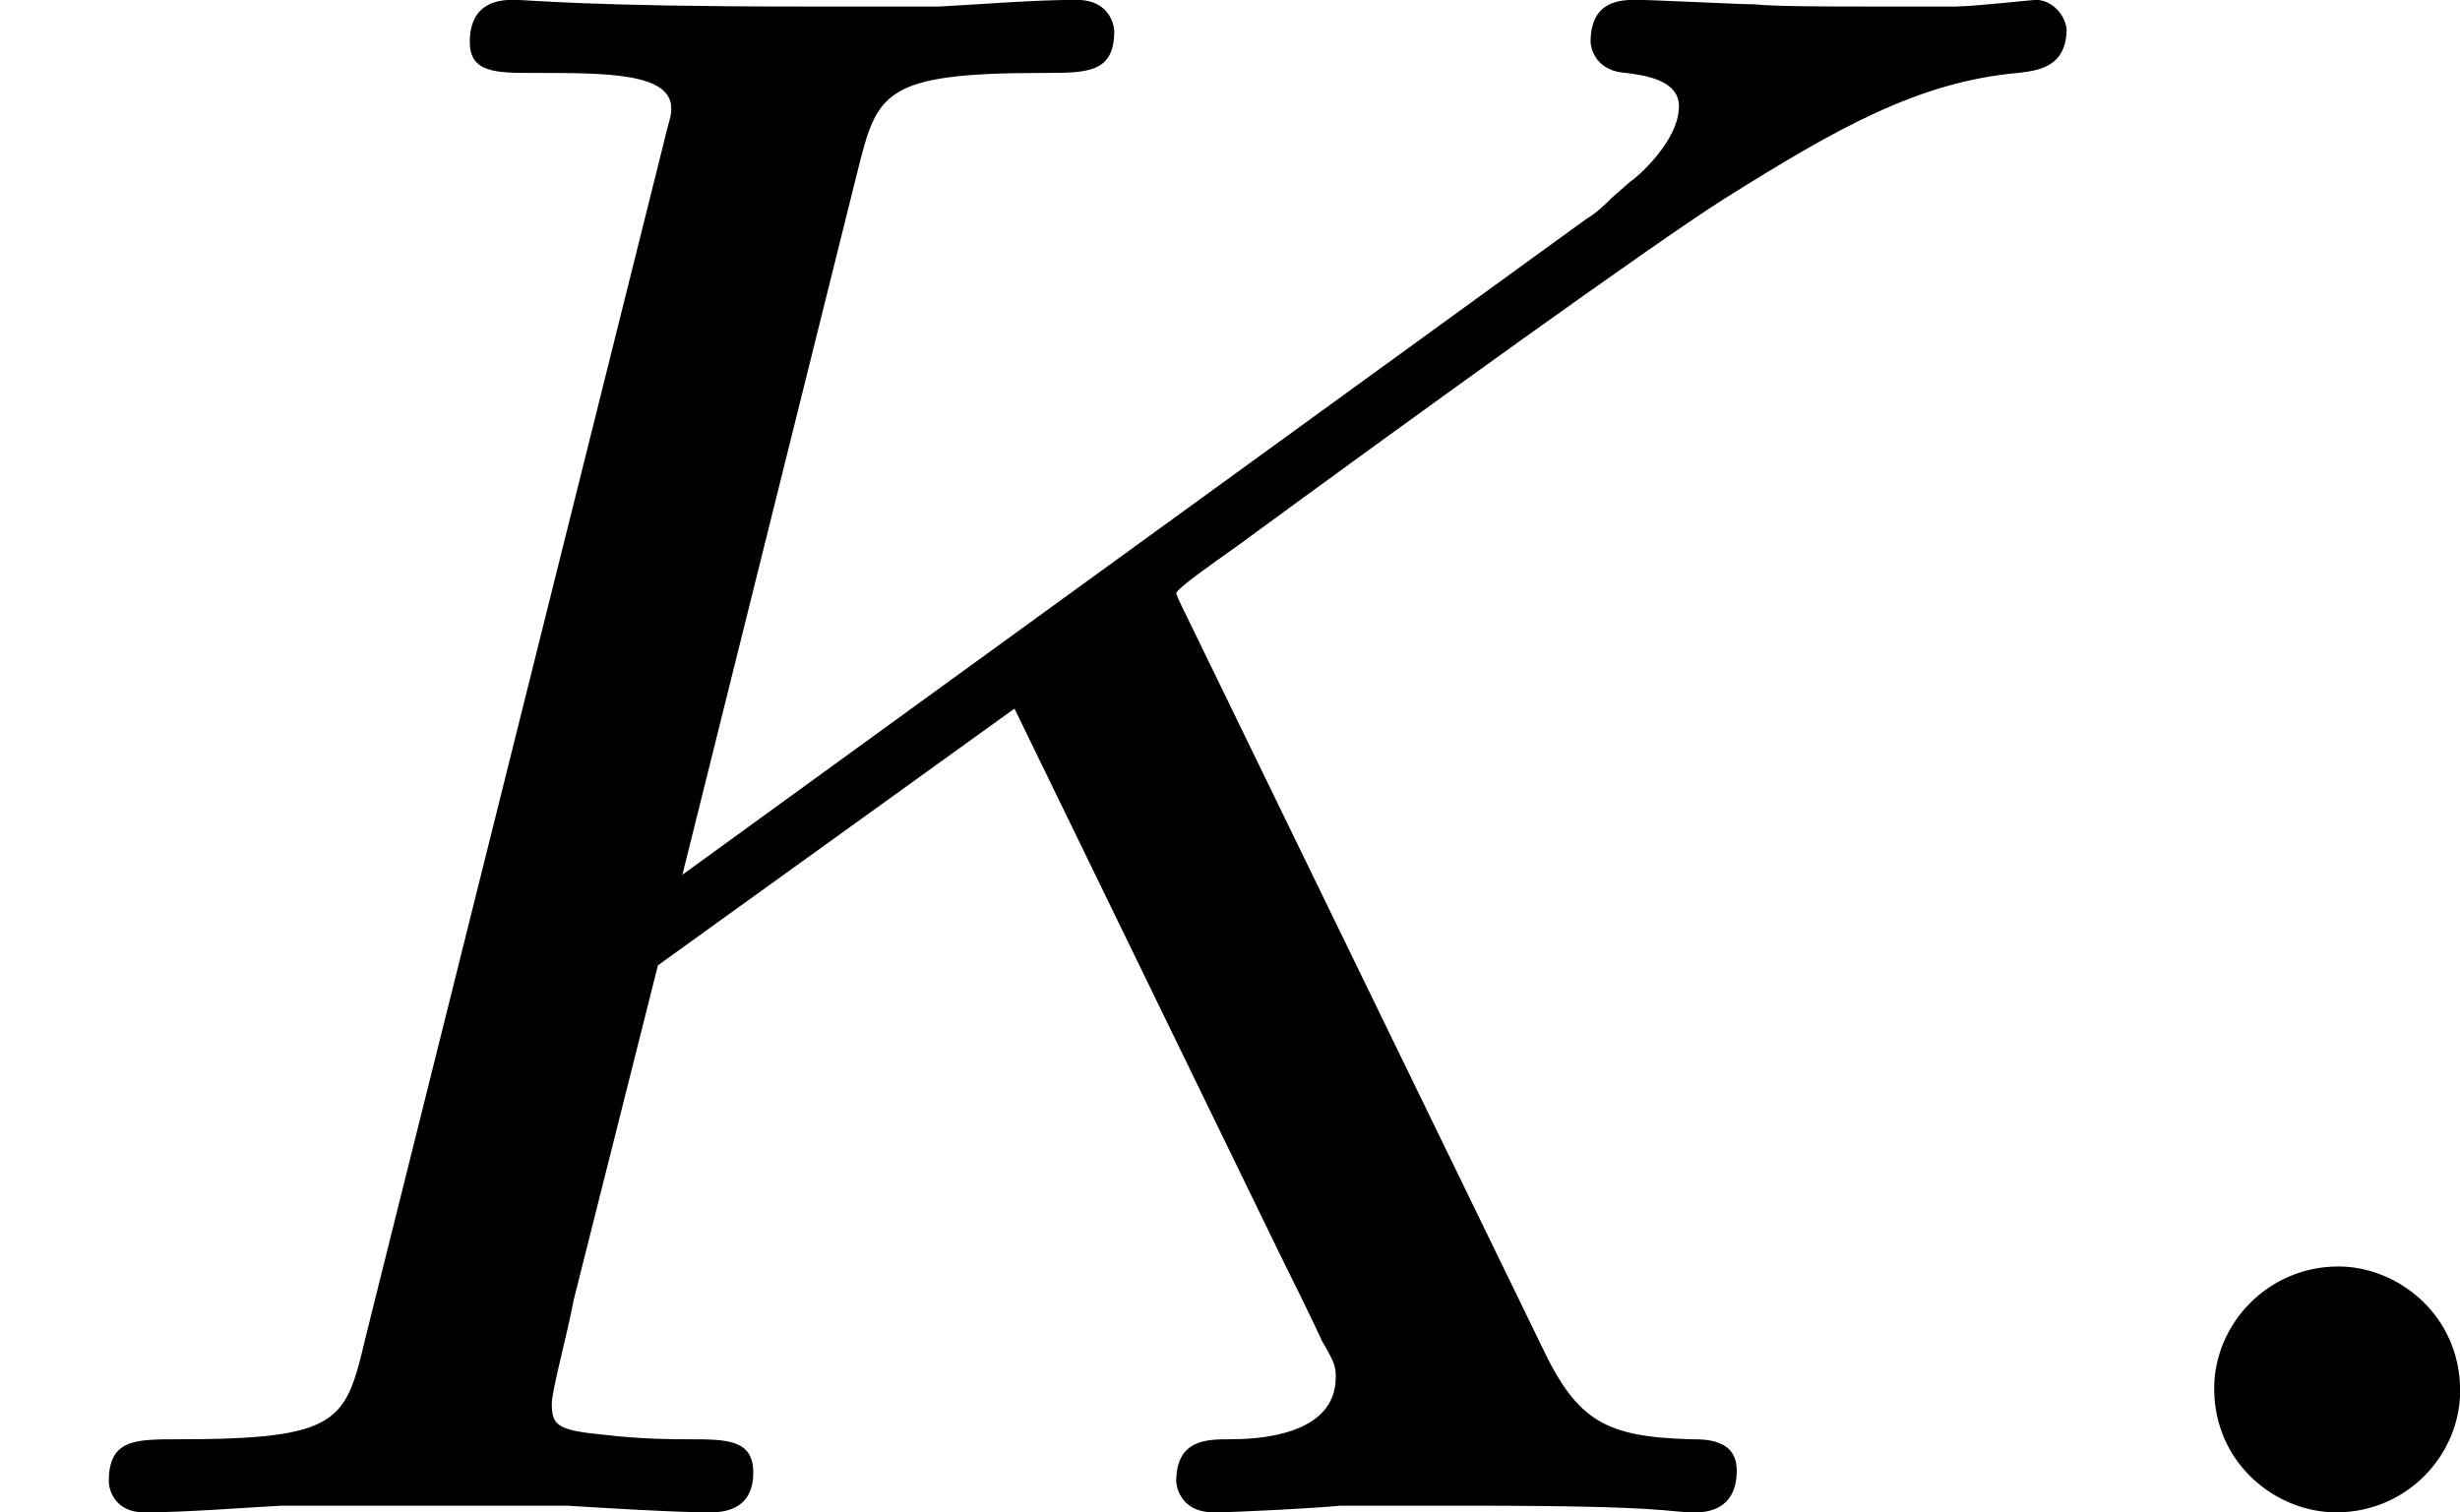
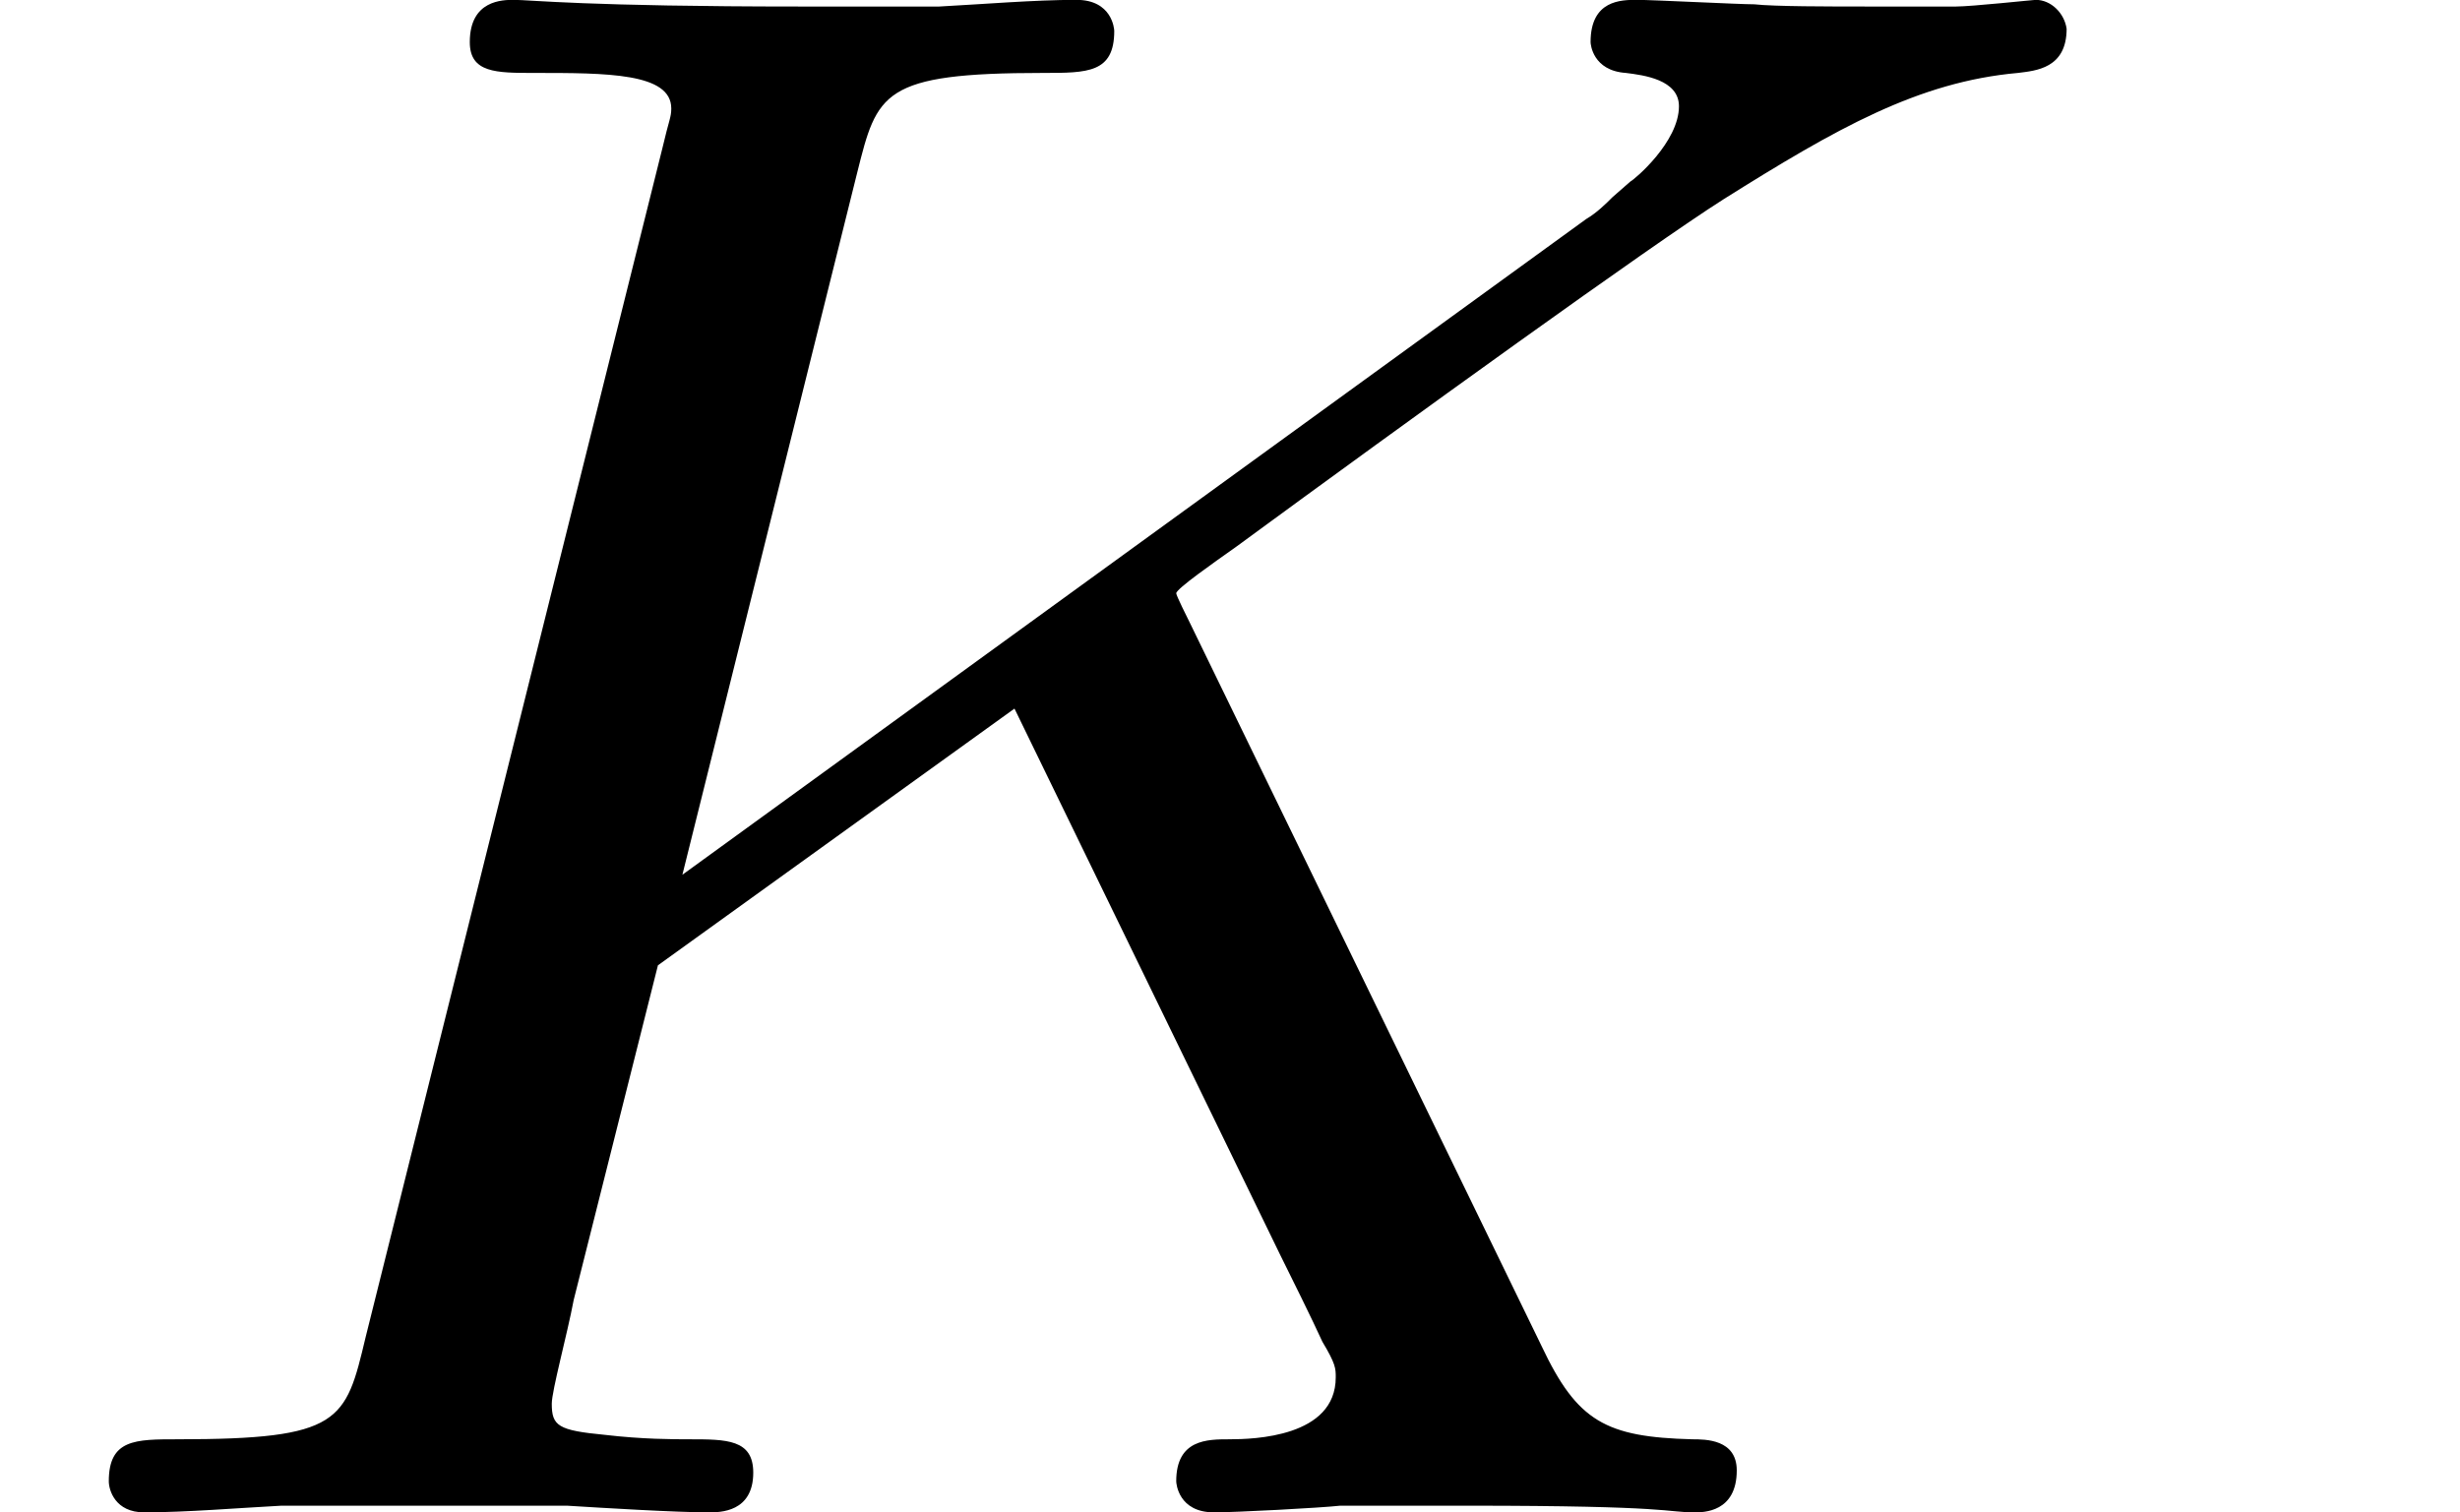
<svg xmlns="http://www.w3.org/2000/svg" xmlns:xlink="http://www.w3.org/1999/xlink" version="1.1" width="17.704pt" height="10.887pt" viewBox="225.457 1.039 17.704 10.887">
  <defs>
-     <path id="g2-58" d="M1.618-.438C1.618-.709 1.395-.885 1.18-.885C.925-.885 .733-.677 .733-.446C.733-.175 .956 0 1.172 0C1.427 0 1.618-.207 1.618-.438Z" />
    <path id="g2-75" d="M4.28-3.204C4.272-3.22 4.232-3.3 4.232-3.308C4.232-3.324 4.368-3.419 4.447-3.475C5.077-3.937 5.938-4.559 6.201-4.726C6.607-4.981 6.902-5.149 7.261-5.181C7.325-5.189 7.436-5.197 7.436-5.34C7.428-5.396 7.38-5.444 7.325-5.444C7.317-5.444 7.093-5.42 7.038-5.42H6.719C6.583-5.42 6.384-5.42 6.312-5.428C6.257-5.428 5.946-5.444 5.89-5.444S5.723-5.444 5.723-5.292C5.723-5.284 5.731-5.189 5.85-5.181C5.914-5.173 6.041-5.157 6.041-5.061C6.041-4.933 5.882-4.798 5.866-4.79L5.802-4.734C5.778-4.71 5.746-4.678 5.707-4.655L2.455-2.295L3.084-4.822C3.156-5.109 3.172-5.181 3.754-5.181C3.913-5.181 4.009-5.181 4.009-5.332C4.009-5.34 4.001-5.444 3.873-5.444C3.722-5.444 3.531-5.428 3.379-5.42H2.877C2.112-5.42 1.905-5.444 1.849-5.444C1.809-5.444 1.69-5.444 1.69-5.292C1.69-5.181 1.785-5.181 1.921-5.181C2.184-5.181 2.415-5.181 2.415-5.053C2.415-5.021 2.407-5.013 2.383-4.91L1.315-.63C1.243-.327 1.227-.263 .638-.263C.486-.263 .391-.263 .391-.112C.391-.08 .414 0 .518 0C.669 0 .861-.016 1.012-.024H2.04C2.168-.016 2.431 0 2.55 0C2.59 0 2.71 0 2.71-.143C2.71-.263 2.614-.263 2.479-.263C2.423-.263 2.311-.263 2.176-.279C2.008-.295 1.985-.311 1.985-.391C1.985-.438 2.04-.638 2.064-.765L2.367-1.969L3.65-2.893L4.607-.925C4.639-.861 4.726-.685 4.758-.614C4.806-.534 4.806-.518 4.806-.486C4.806-.271 4.511-.263 4.423-.263C4.344-.263 4.232-.263 4.232-.112C4.232-.104 4.24 0 4.368 0C4.447 0 4.75-.016 4.822-.024H5.284C6.017-.024 5.994 0 6.097 0C6.129 0 6.249 0 6.249-.151C6.249-.263 6.137-.263 6.089-.263C5.778-.271 5.675-.327 5.547-.598L4.28-3.204Z" />
  </defs>
  <g id="page5" transform="matrix(2 0 0 2 0 0)">
    <use x="112.729" y="5.963" xlink:href="#g2-75" />
    <use x="119.963" y="5.963" xlink:href="#g2-58" />
  </g>
</svg>